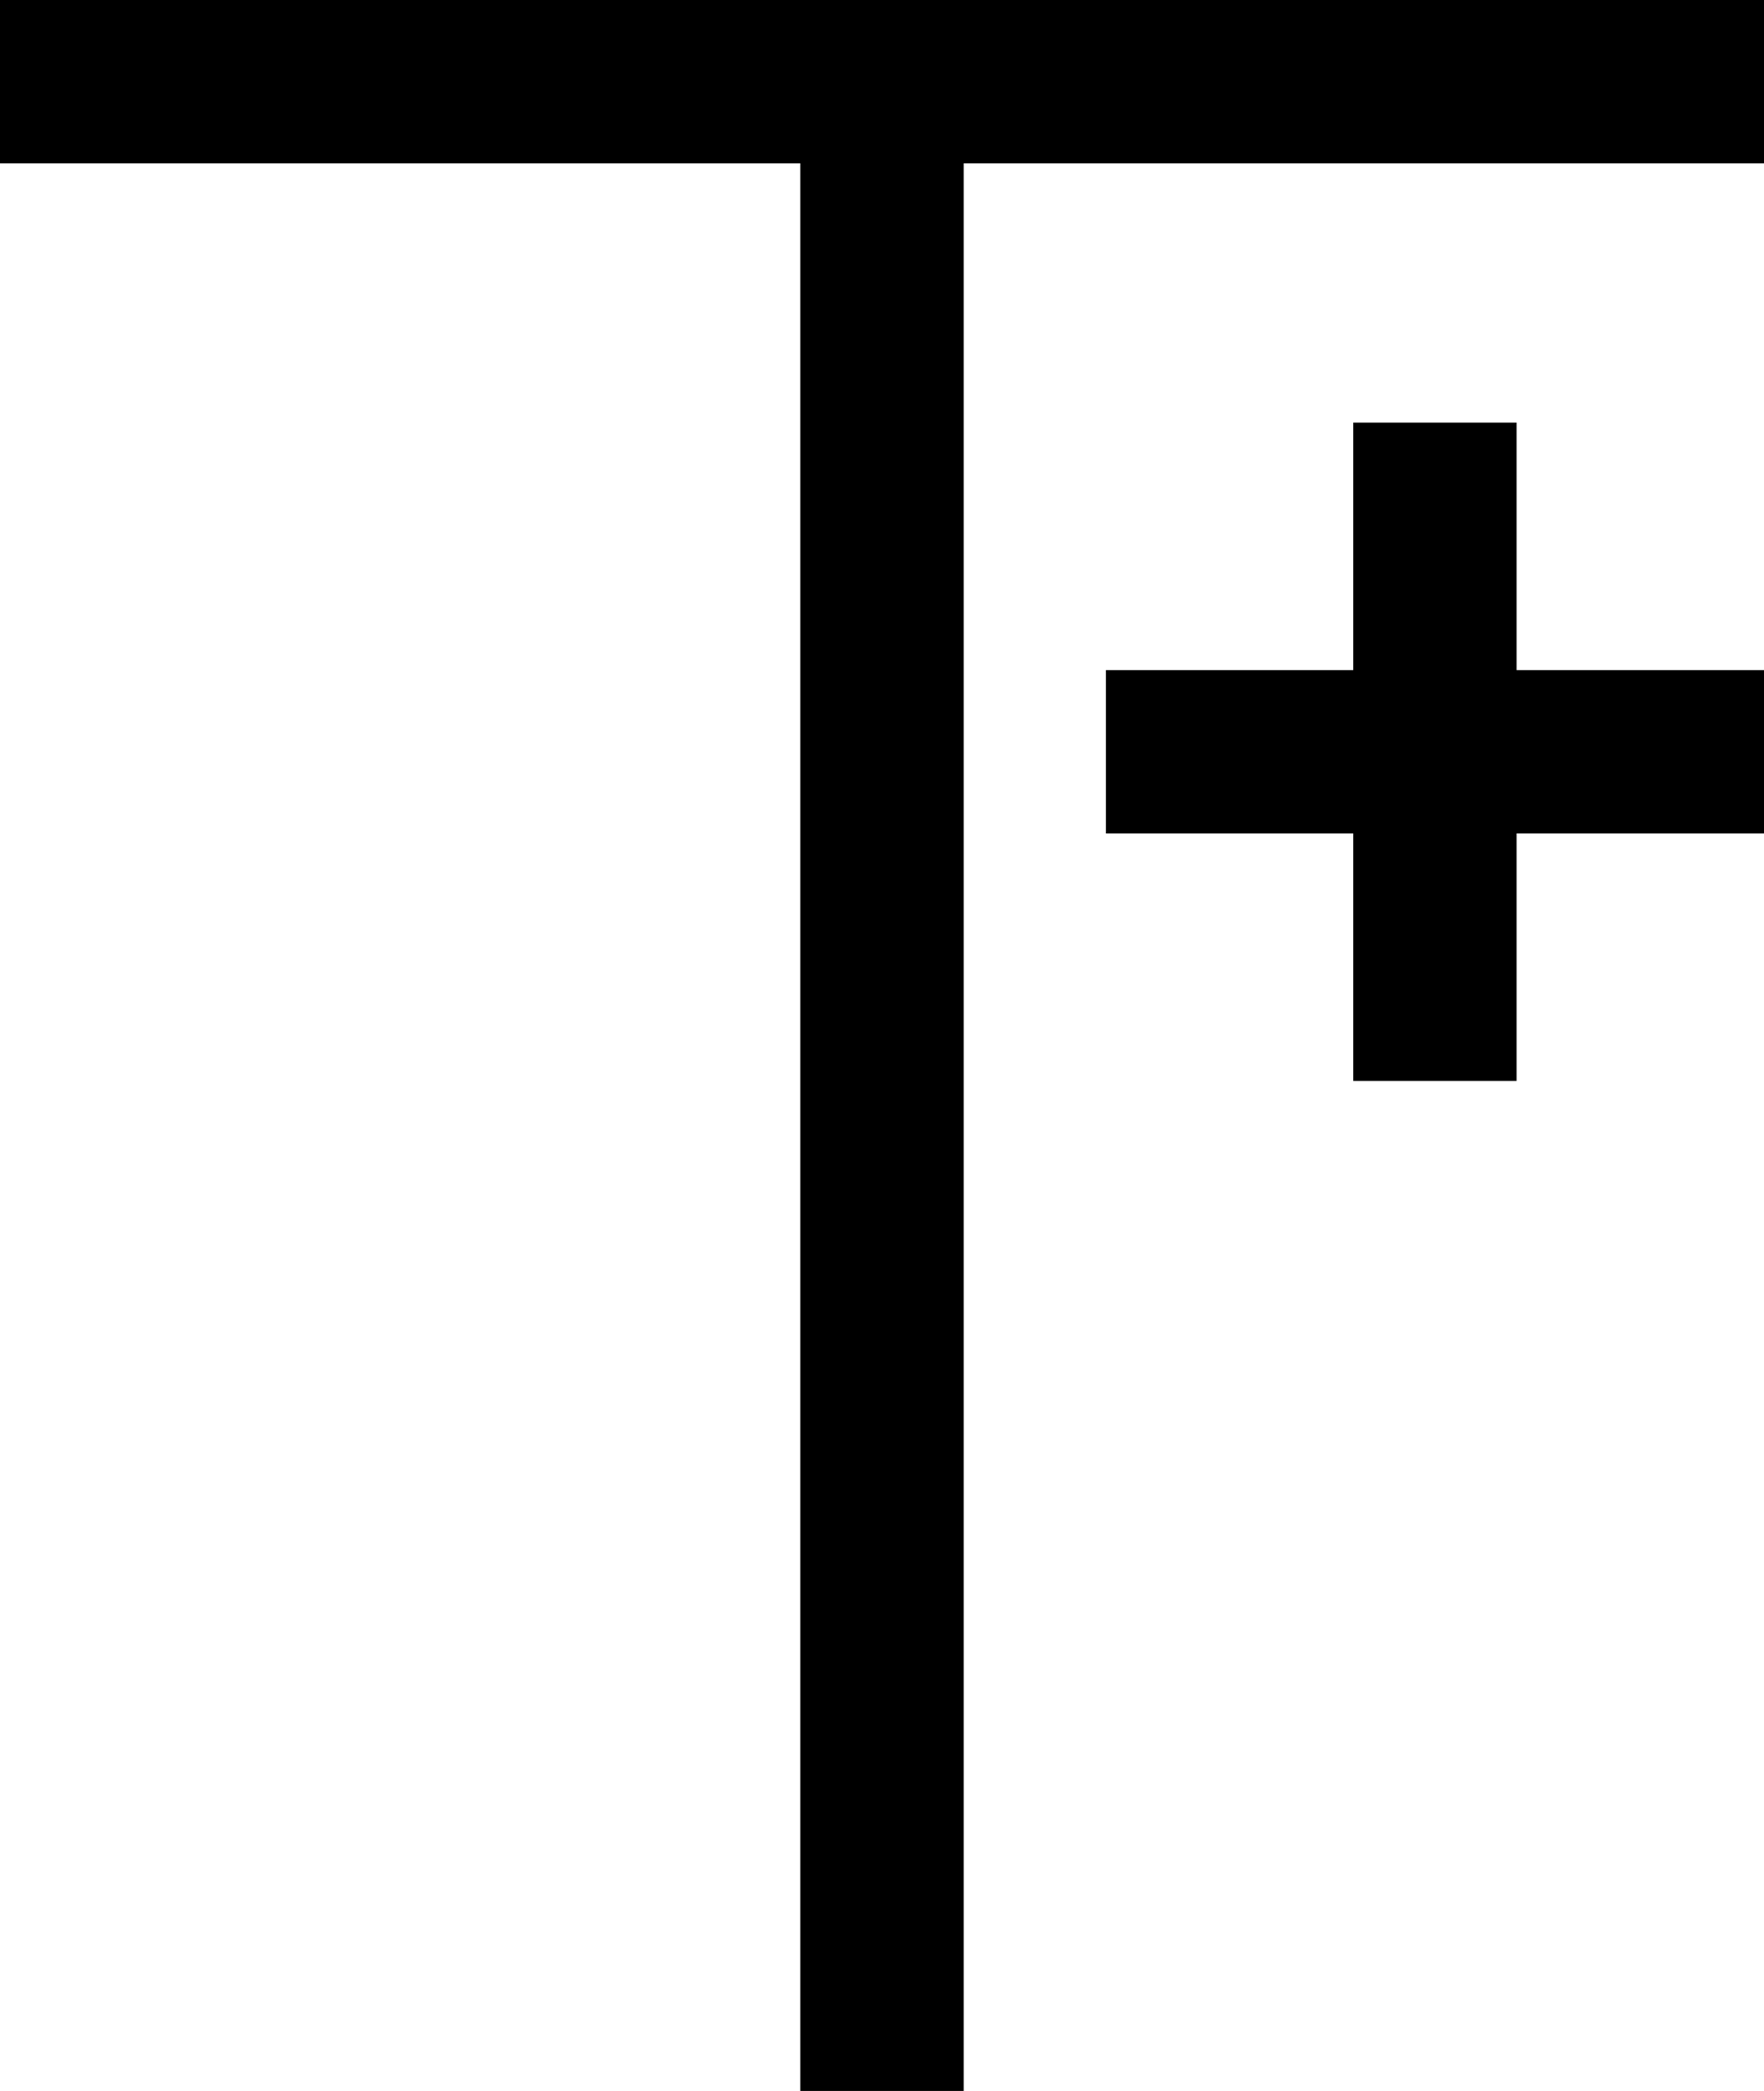
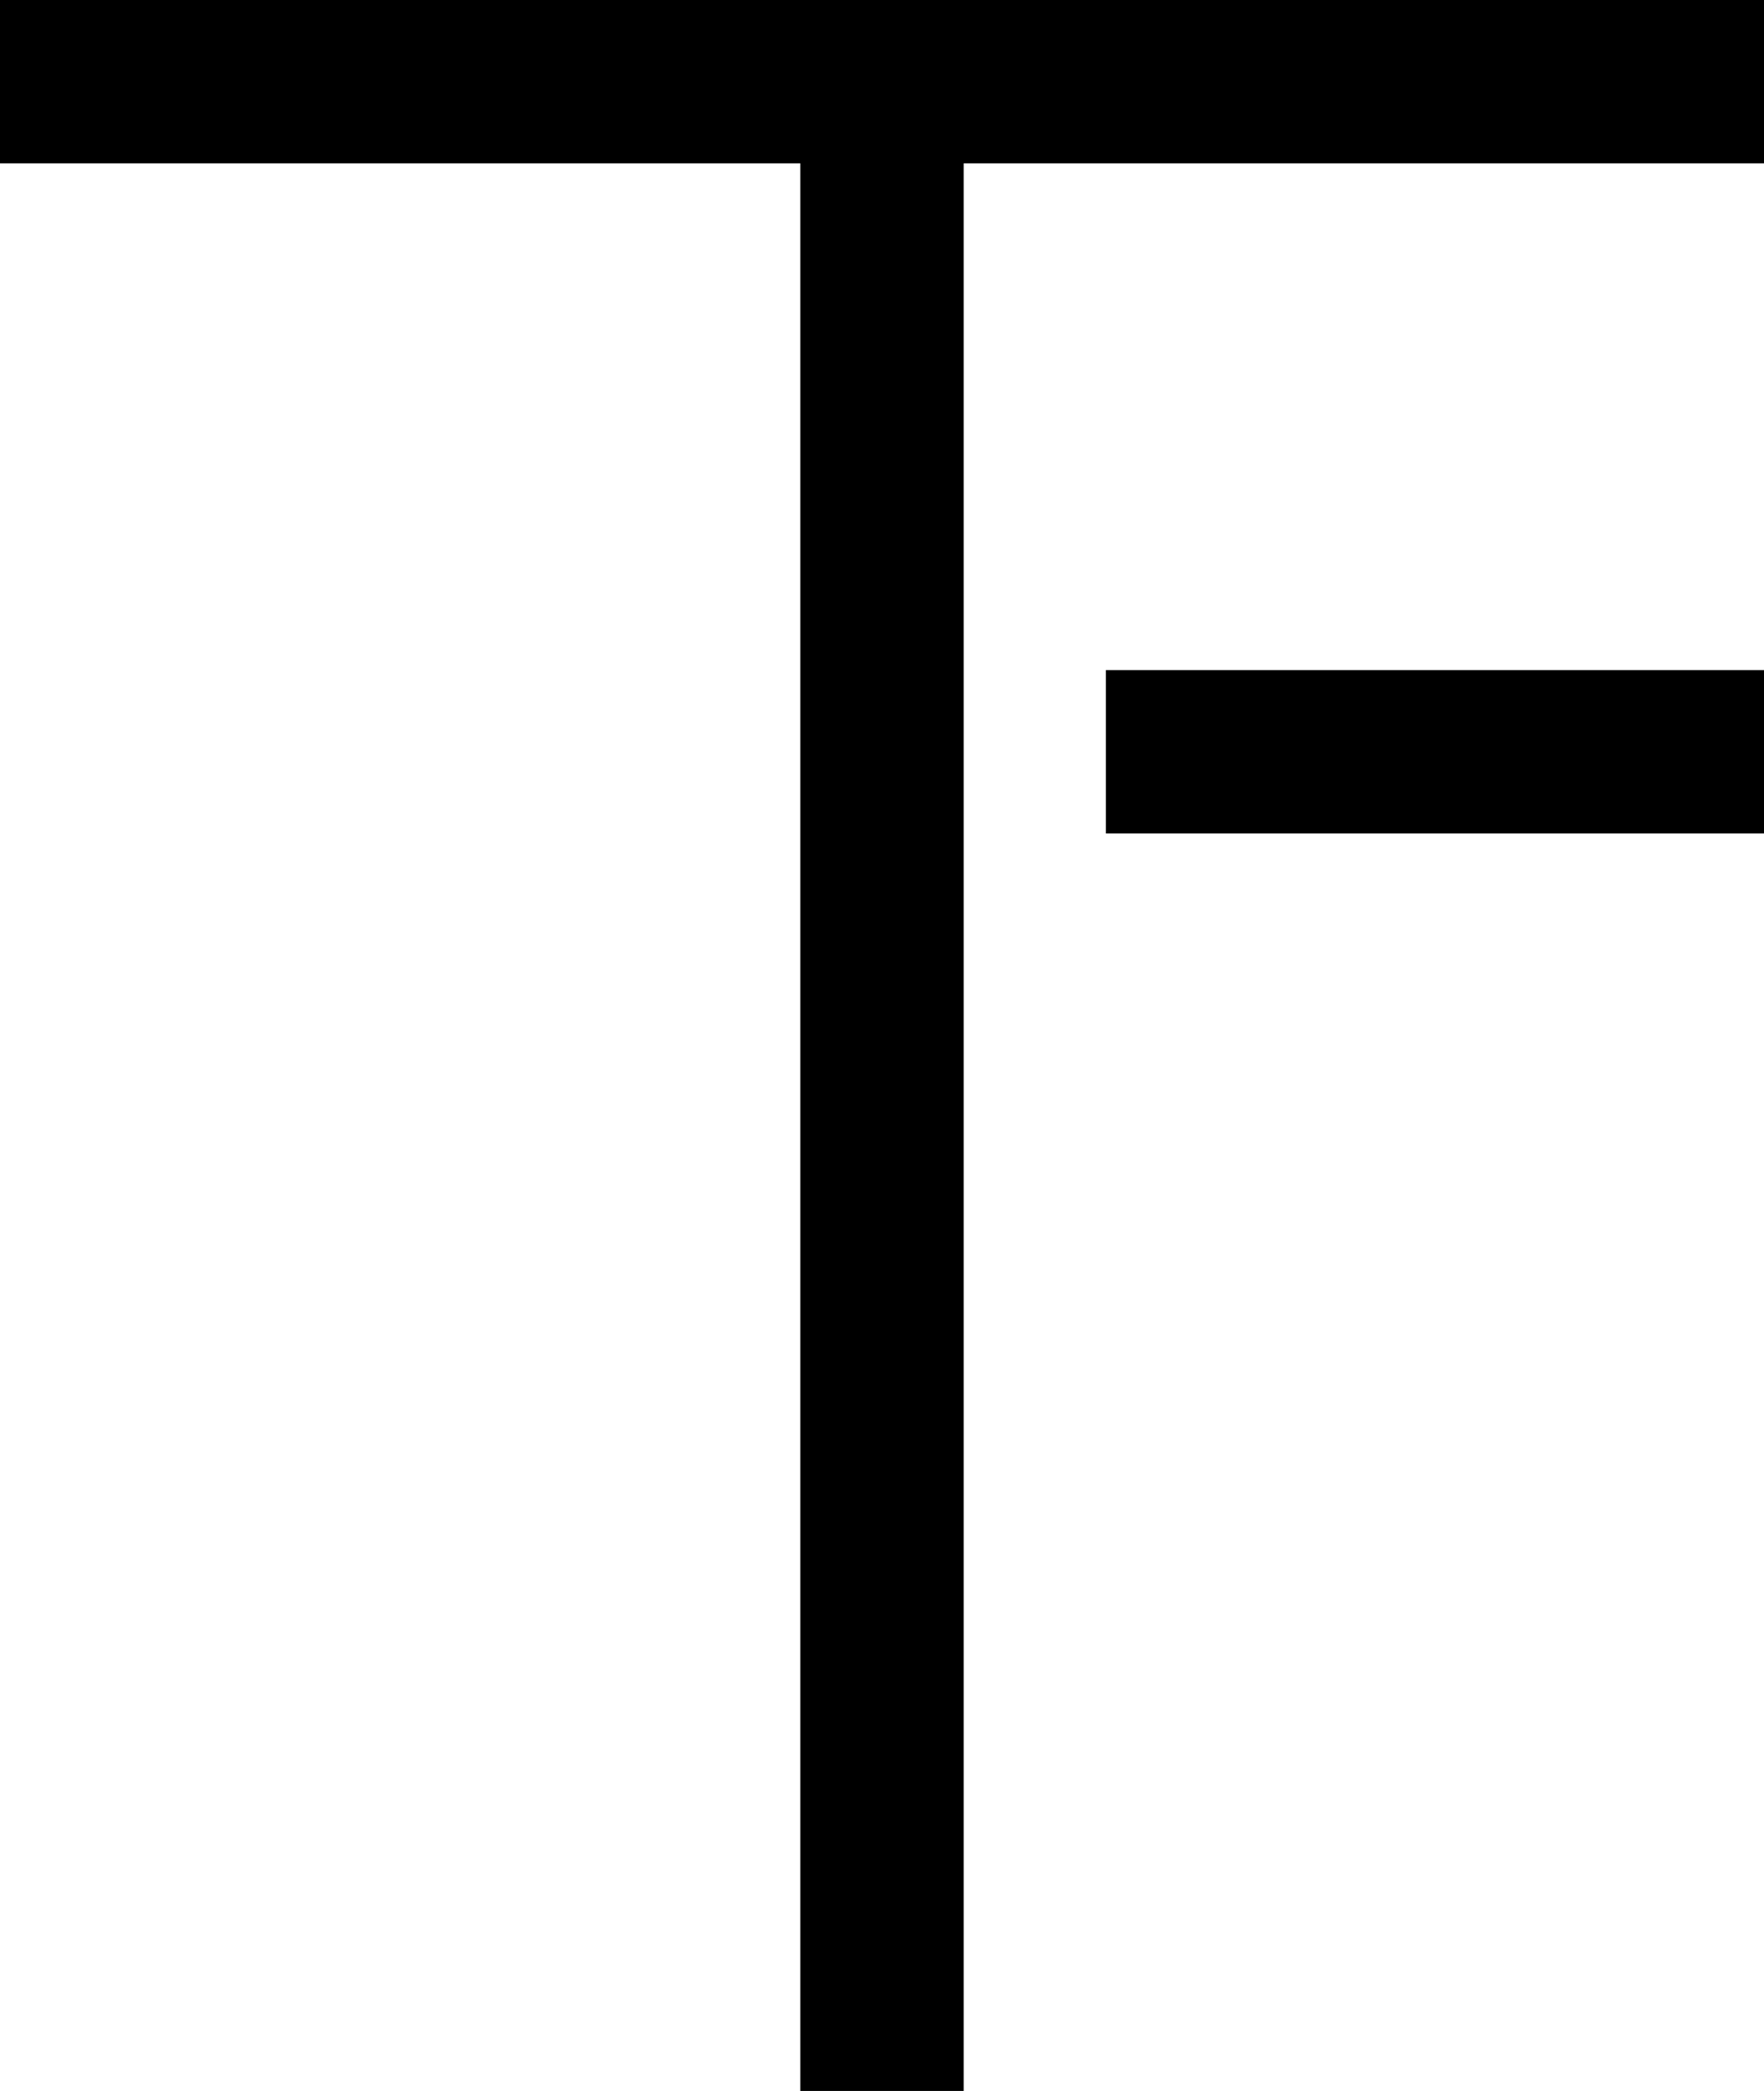
<svg xmlns="http://www.w3.org/2000/svg" version="1.1" id="Capa_1" x="0px" y="0px" width="756.844px" height="897px" viewBox="0 0 756.844 897" enable-background="new 0 0 756.844 897" xml:space="preserve">
  <g>
    <g>
      <polygon points="0,0 0,70.078 343.383,70.078 343.383,897 413.461,897 413.461,70.078 756.844,70.078 756.844,0   " />
    </g>
  </g>
  <g>
    <g>
      <g>
-         <polygon points="580.618,353.385 580.618,463.688 650.696,463.688 650.696,181.313 580.618,181.313 580.618,294.556    " />
-       </g>
+         </g>
    </g>
    <g>
      <g>
        <polygon points="646.542,357.539 756.844,357.539 756.844,287.461 474.469,287.461 474.469,357.539 587.713,357.539    " />
      </g>
    </g>
  </g>
</svg>